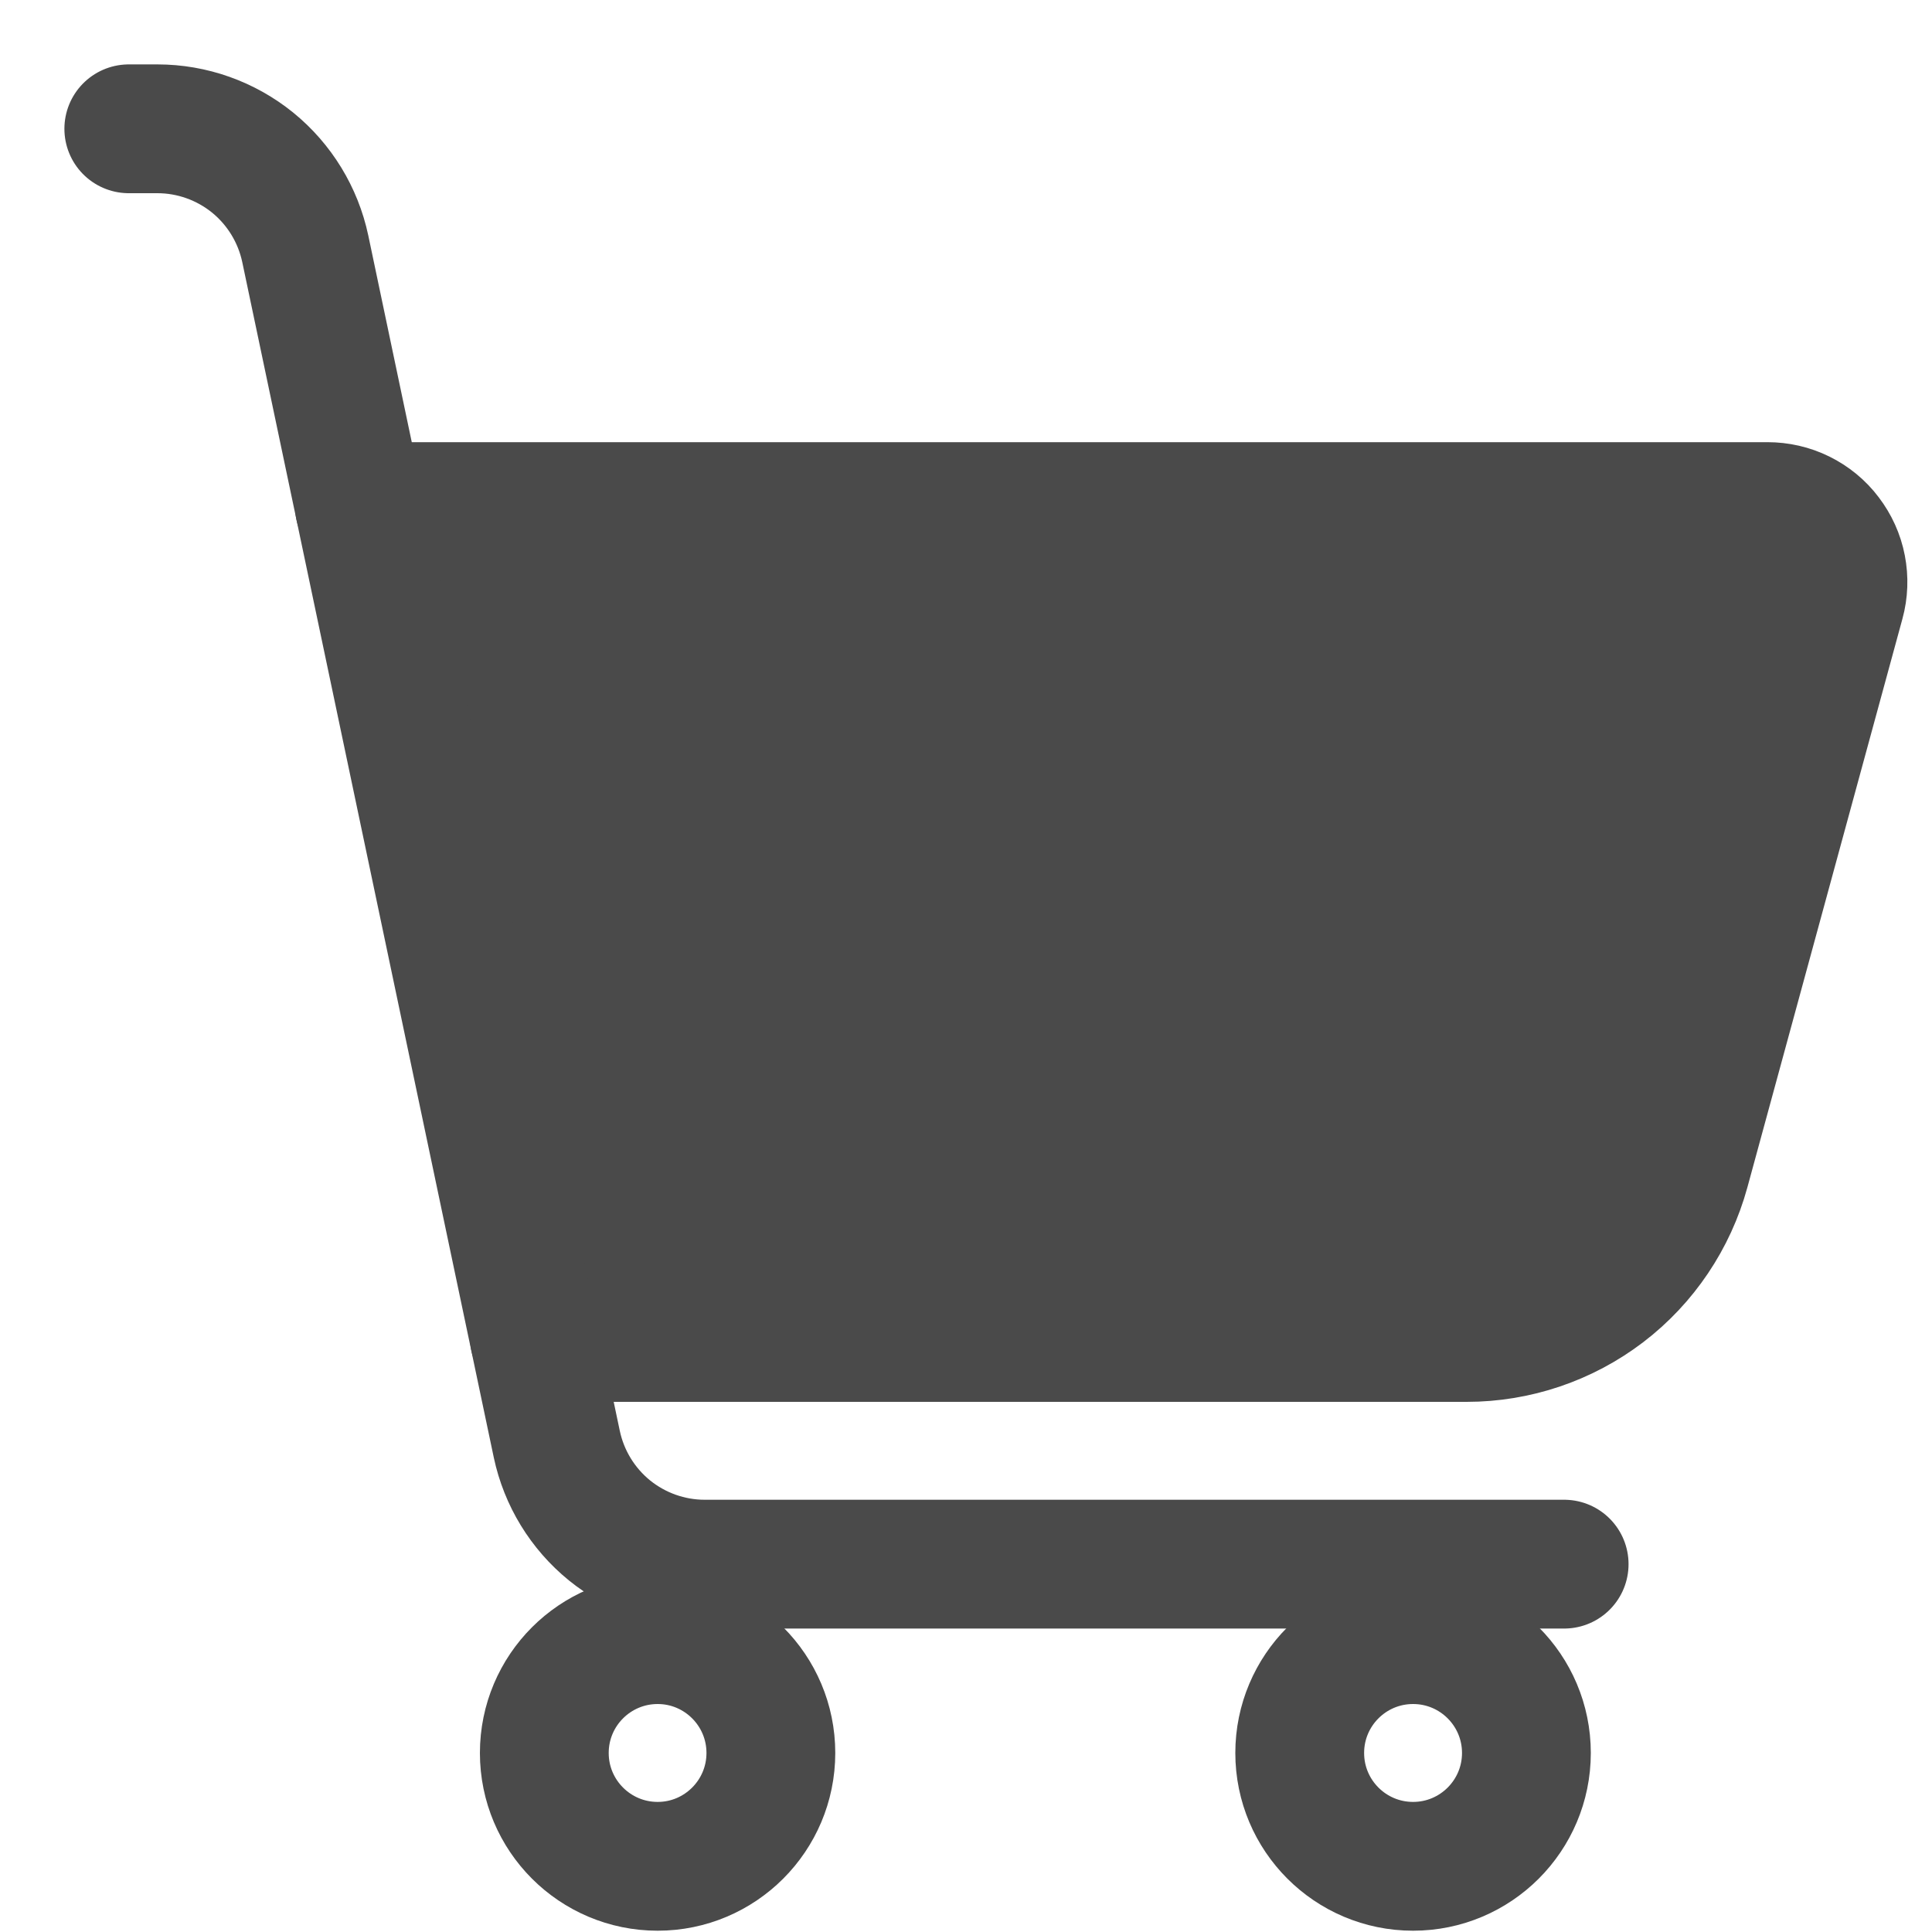
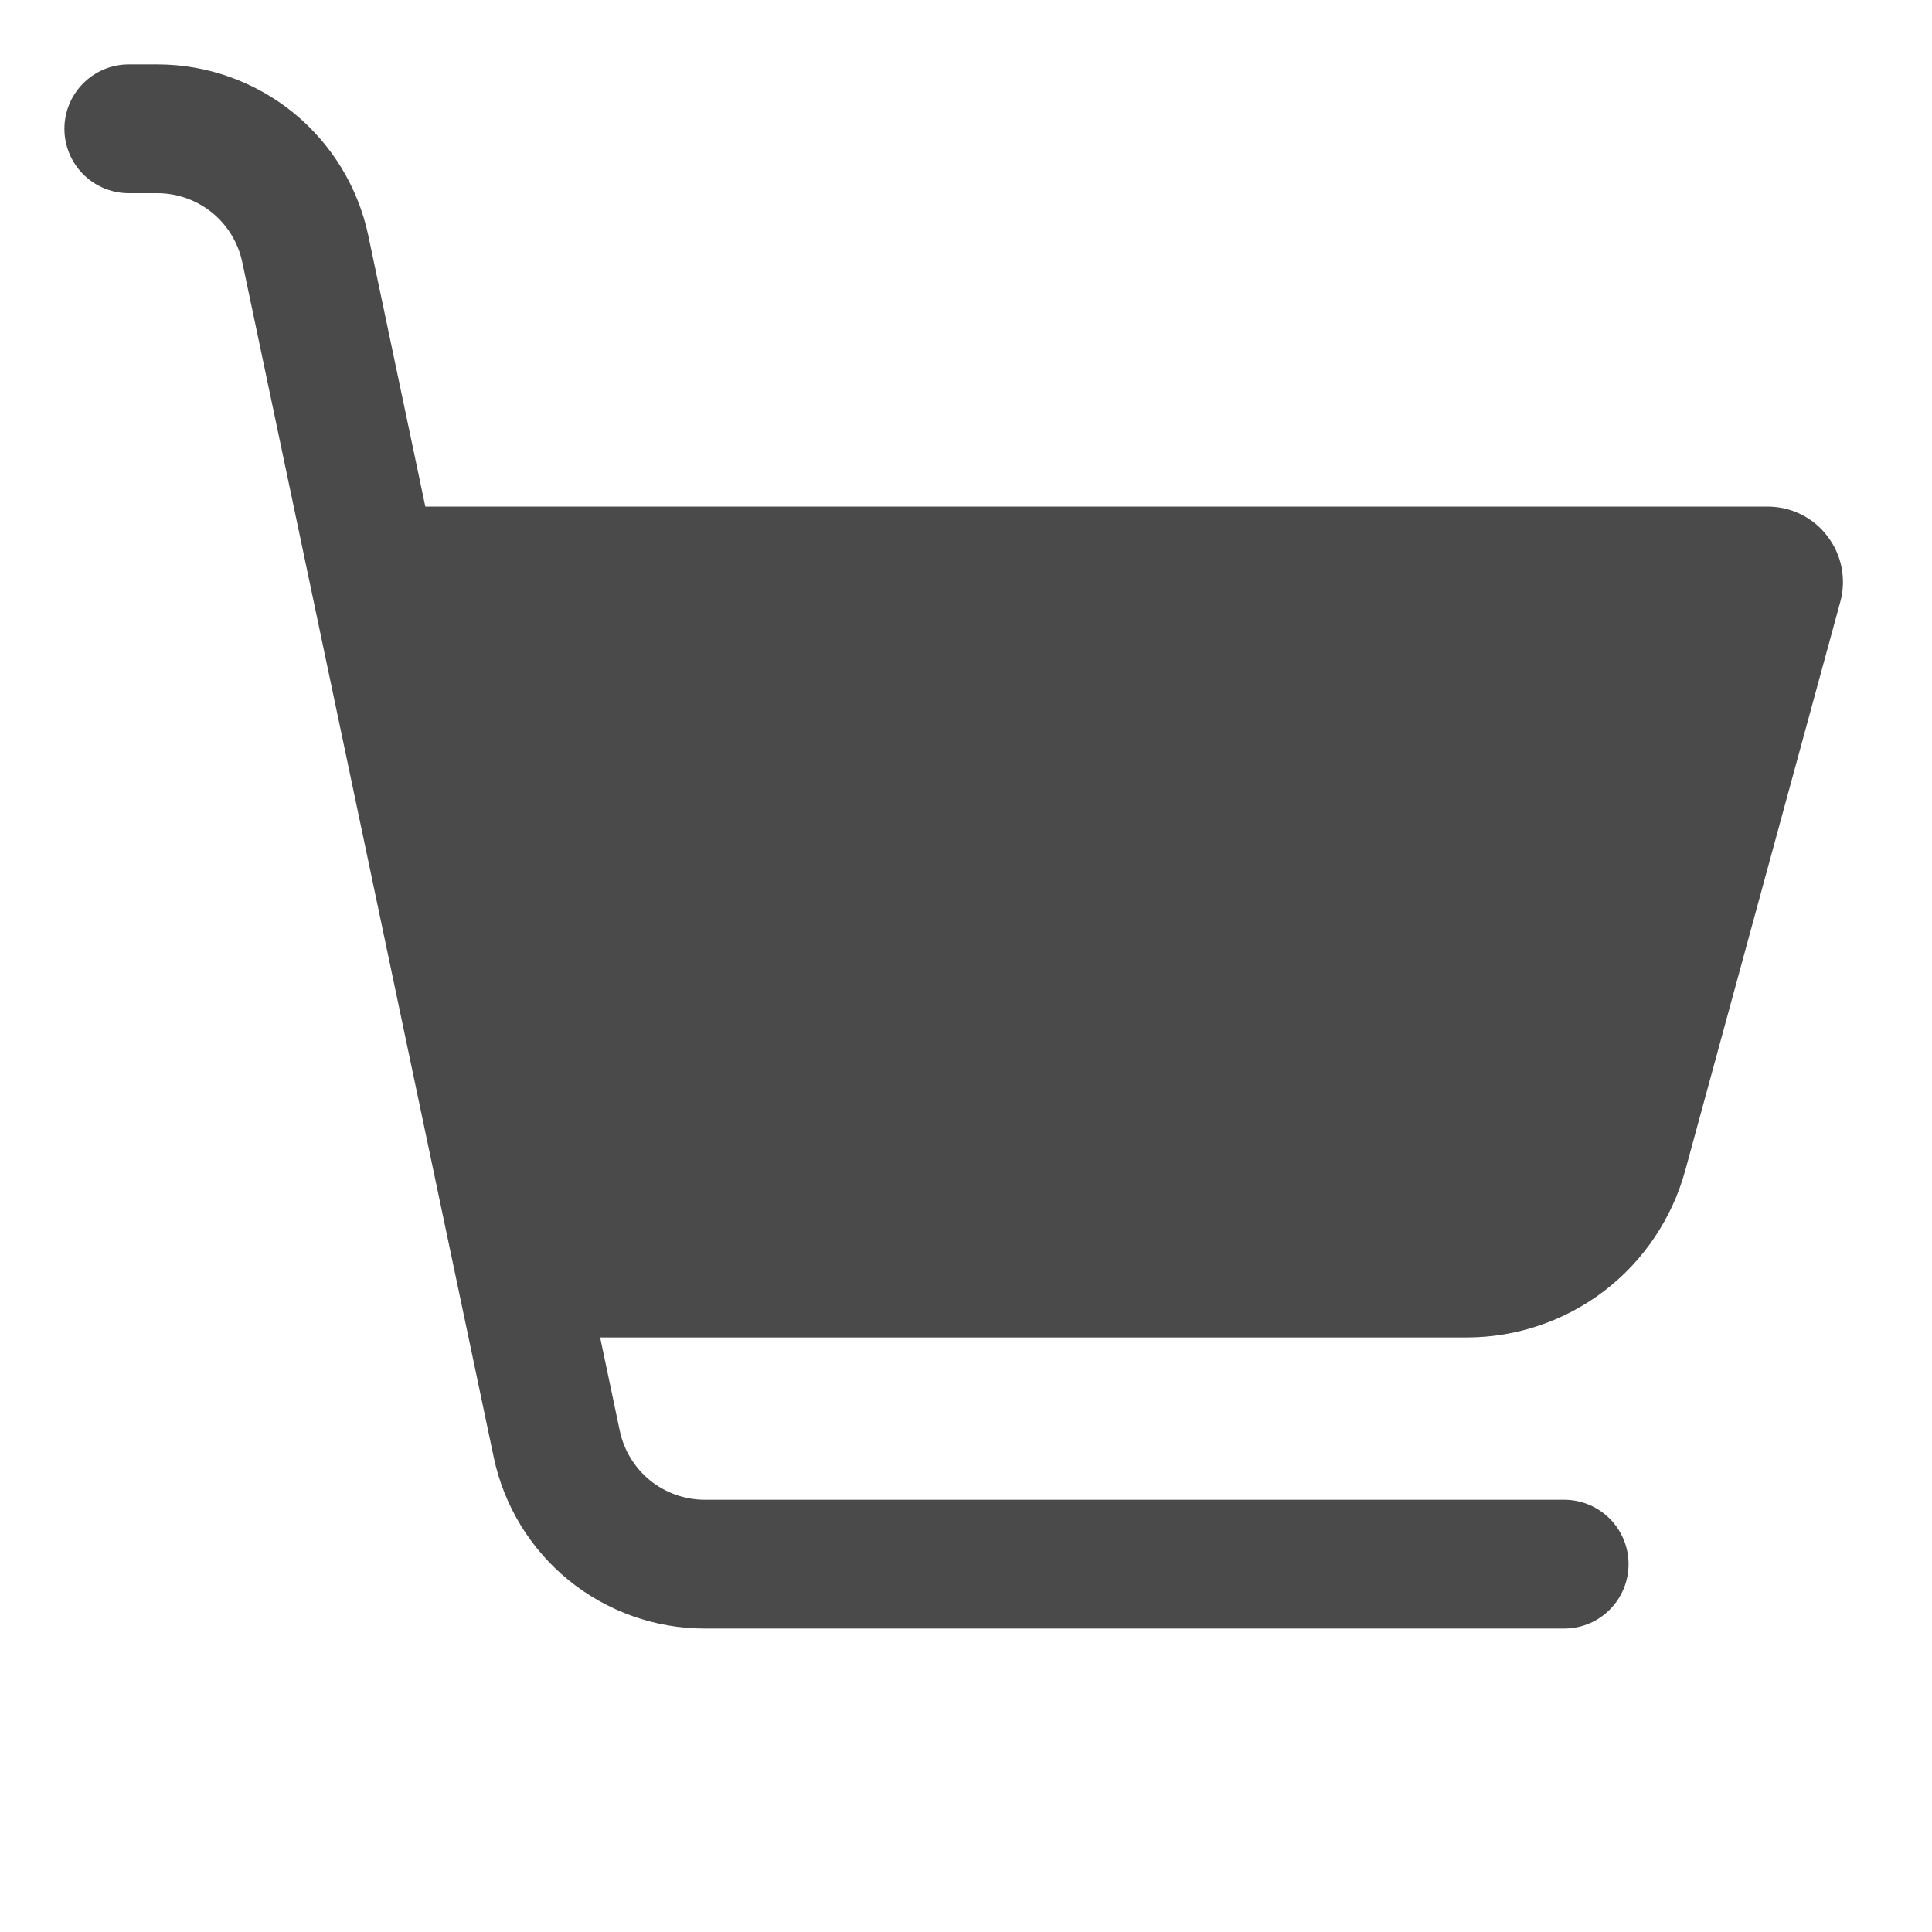
<svg xmlns="http://www.w3.org/2000/svg" width="15" height="15" viewBox="0 0 15 15" fill="none">
  <path d="M2.791 3.933H13.722C13.812 3.933 13.901 3.953 13.982 3.993C14.063 4.033 14.134 4.091 14.188 4.163C14.243 4.235 14.281 4.318 14.298 4.407C14.315 4.495 14.312 4.586 14.288 4.673L13.084 9.088C12.982 9.46 12.761 9.789 12.455 10.023C12.148 10.257 11.773 10.384 11.387 10.384H4.149" fill="#4A4A4A" />
-   <path d="M2.791 3.933H13.722C13.812 3.933 13.901 3.953 13.982 3.993C14.063 4.033 14.134 4.091 14.188 4.163C14.243 4.235 14.281 4.318 14.298 4.407C14.315 4.495 14.312 4.586 14.288 4.673L13.084 9.088C12.982 9.46 12.761 9.789 12.455 10.023C12.148 10.257 11.773 10.384 11.387 10.384H4.149" stroke="#4A4A4A" stroke-linecap="round" stroke-linejoin="round" />
  <path d="M1 1H1.222C1.491 1 1.752 1.093 1.961 1.262C2.17 1.432 2.314 1.668 2.37 1.931L4.323 11.213C4.379 11.476 4.523 11.712 4.732 11.882C4.941 12.051 5.202 12.144 5.471 12.144H12.144" stroke="#4A4A4A" stroke-linecap="round" stroke-linejoin="round" />
-   <path d="M5.106 14.49C5.591 14.49 5.985 14.096 5.985 13.61C5.985 13.124 5.591 12.73 5.106 12.73C4.62 12.73 4.226 13.124 4.226 13.61C4.226 14.096 4.62 14.49 5.106 14.49Z" stroke="#4A4A4A" stroke-linecap="round" stroke-linejoin="round" />
-   <path d="M10.971 14.49C11.457 14.49 11.851 14.096 11.851 13.61C11.851 13.124 11.457 12.73 10.971 12.73C10.485 12.73 10.091 13.124 10.091 13.61C10.091 14.096 10.485 14.49 10.971 14.49Z" stroke="#4A4A4A" stroke-linecap="round" stroke-linejoin="round" />
</svg>